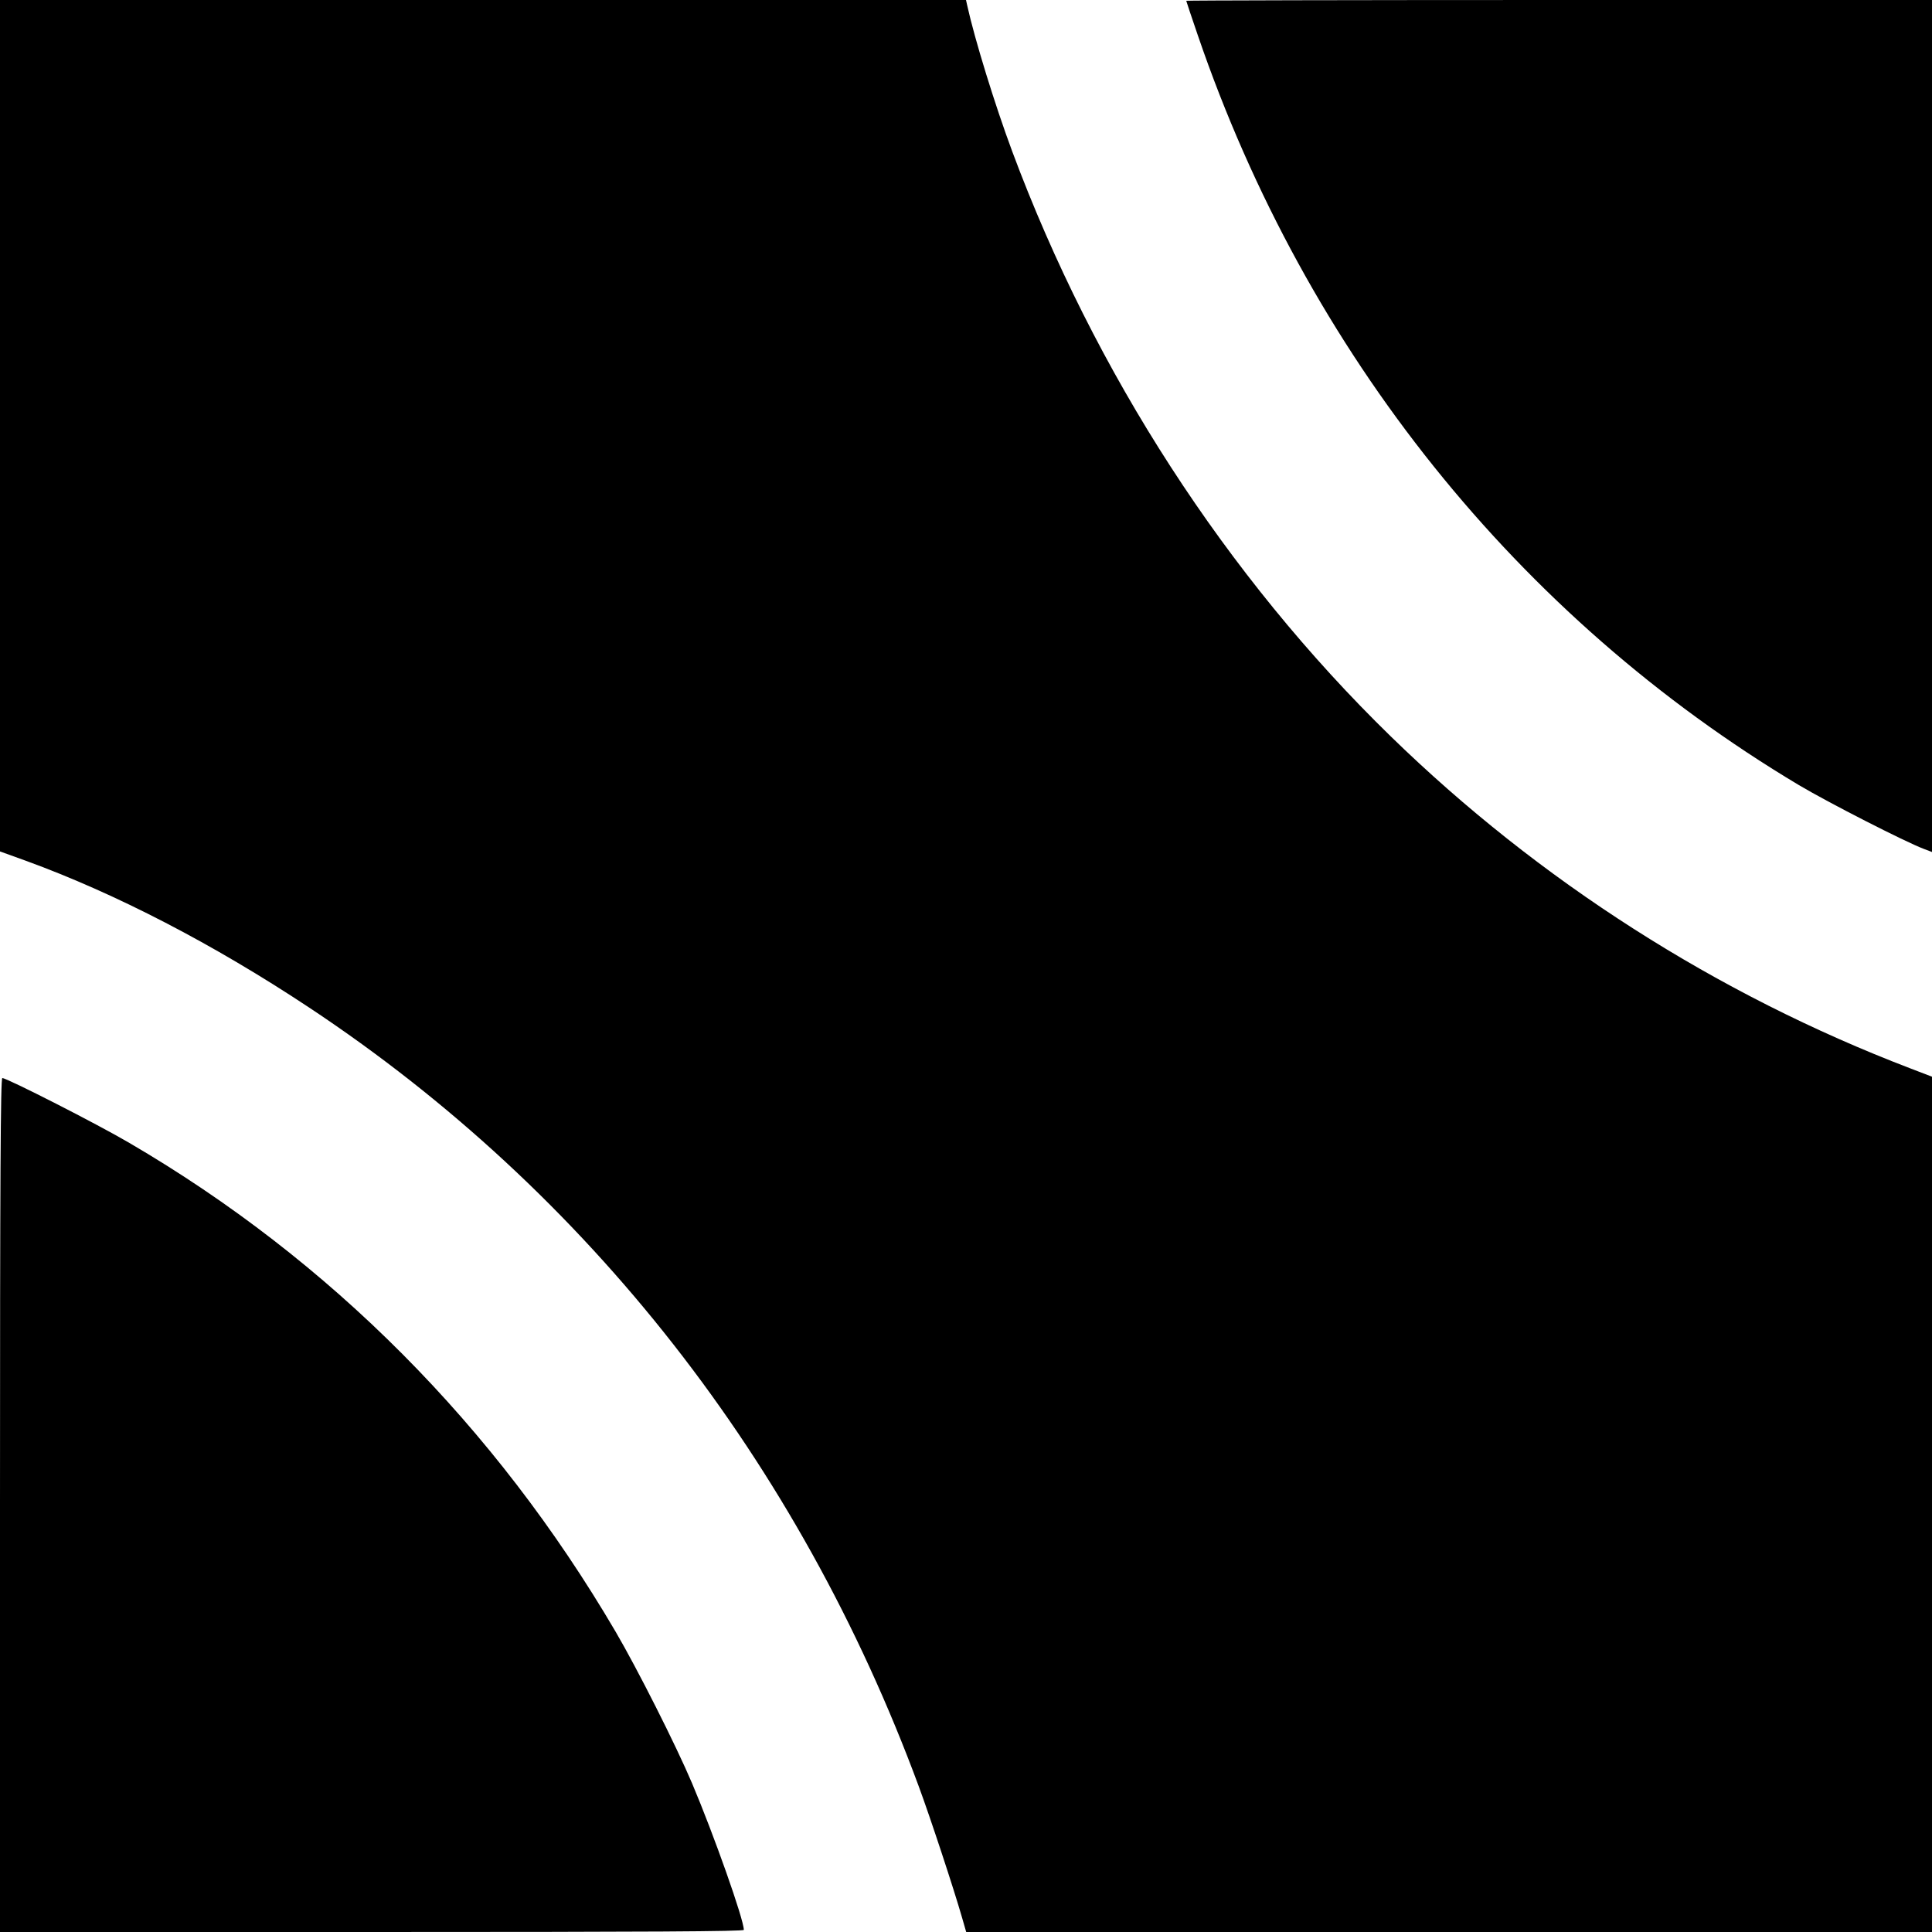
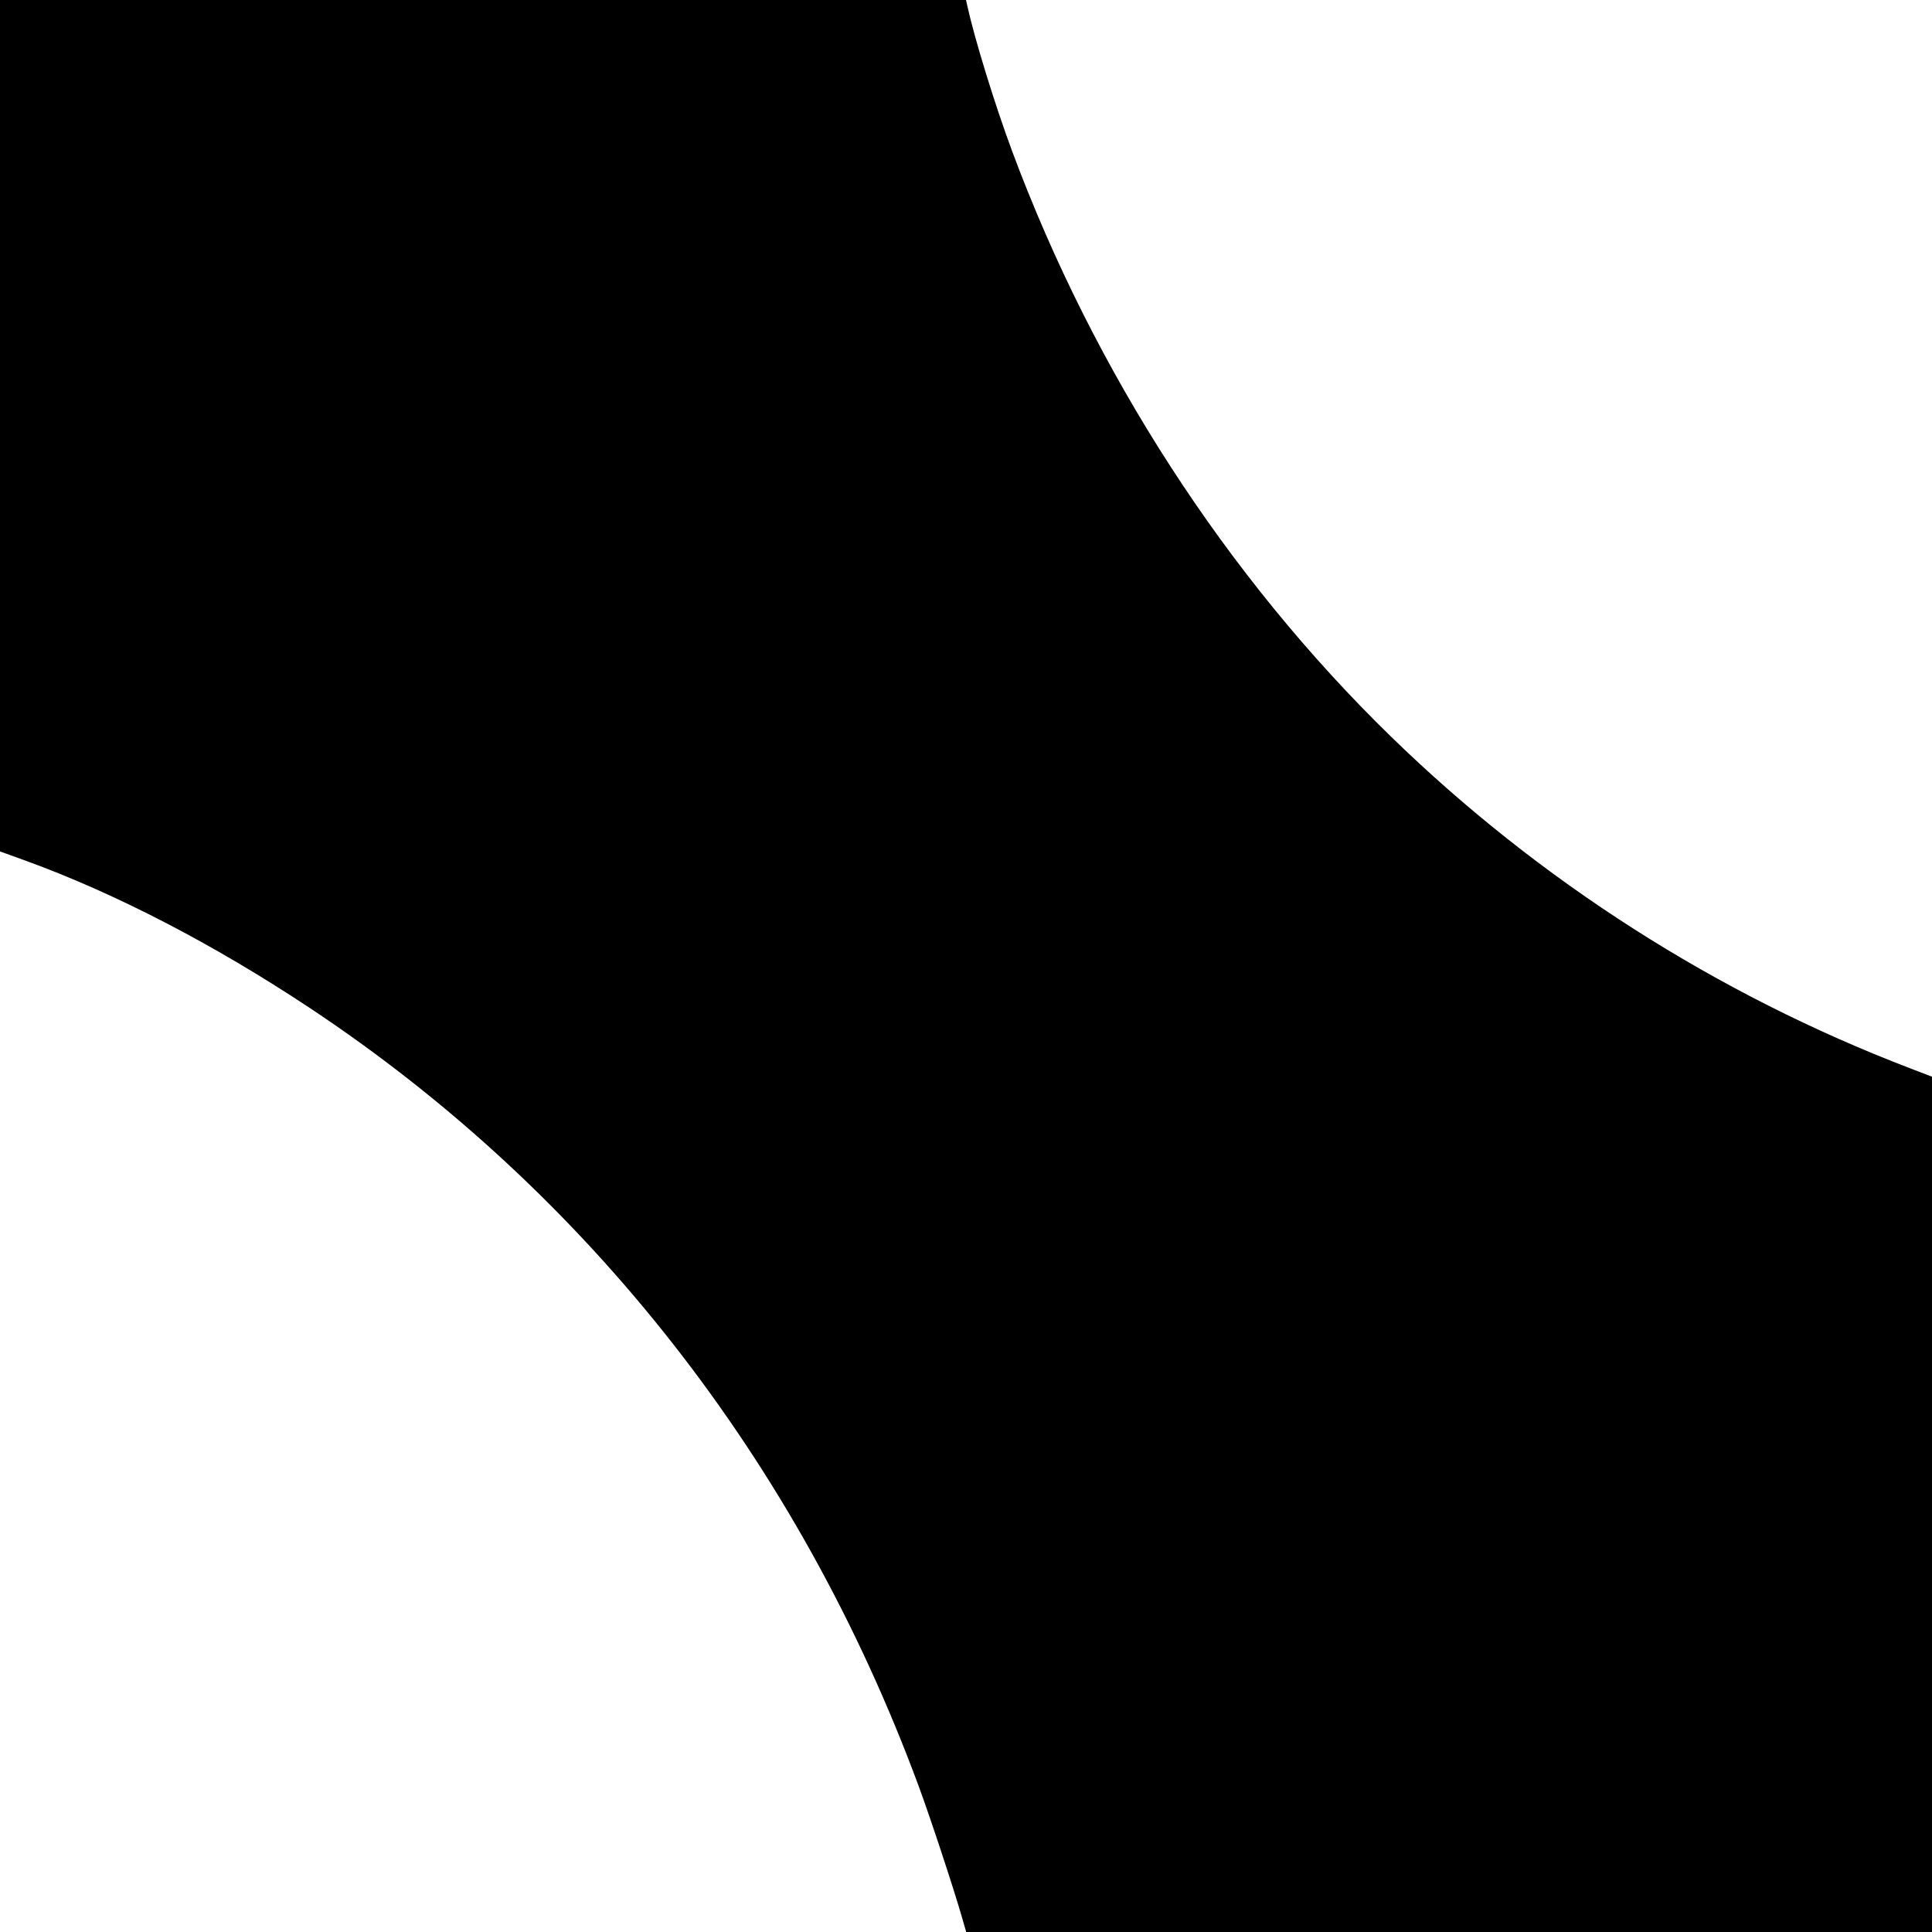
<svg xmlns="http://www.w3.org/2000/svg" version="1.0" width="1000pt" height="1000pt" viewBox="0 0 1000 1000" preserveAspectRatio="xMidYMid meet">
  <g transform="translate(0,1000) scale(0.1,-0.1)" fill="#000000" stroke="none">
    <path d="M0 7797 l0 -2204 133 -48 c467 -170 972 -432 1467 -760 1443 -956 2535 -2352 3155 -4030 60 -162 181 -529 225 -682 l21 -73 2499 0 2500 0 0 2213 0 2214 -112 43 c-1002 383 -1923 972 -2690 1719 -850 828 -1532 1881 -1959 3028 -89 239 -194 579 -233 756 l-6 27 -2500 0 -2500 0 0 -2203z" />
-     <path d="M6140 9996 c0 -2 27 -83 60 -179 563 -1646 1658 -3012 3110 -3880 153 -91 550 -294 648 -331 l42 -16 0 2205 0 2205 -1930 0 c-1062 0 -1930 -2 -1930 -4z" />
-     <path d="M0 2210 l0 -2210 1925 0 c1441 0 1925 3 1925 11 0 54 -155 492 -268 759 -84 198 -283 592 -396 785 -624 1064 -1477 1922 -2516 2529 -161 95 -634 336 -658 336 -9 0 -12 -509 -12 -2210z" />
  </g>
</svg>